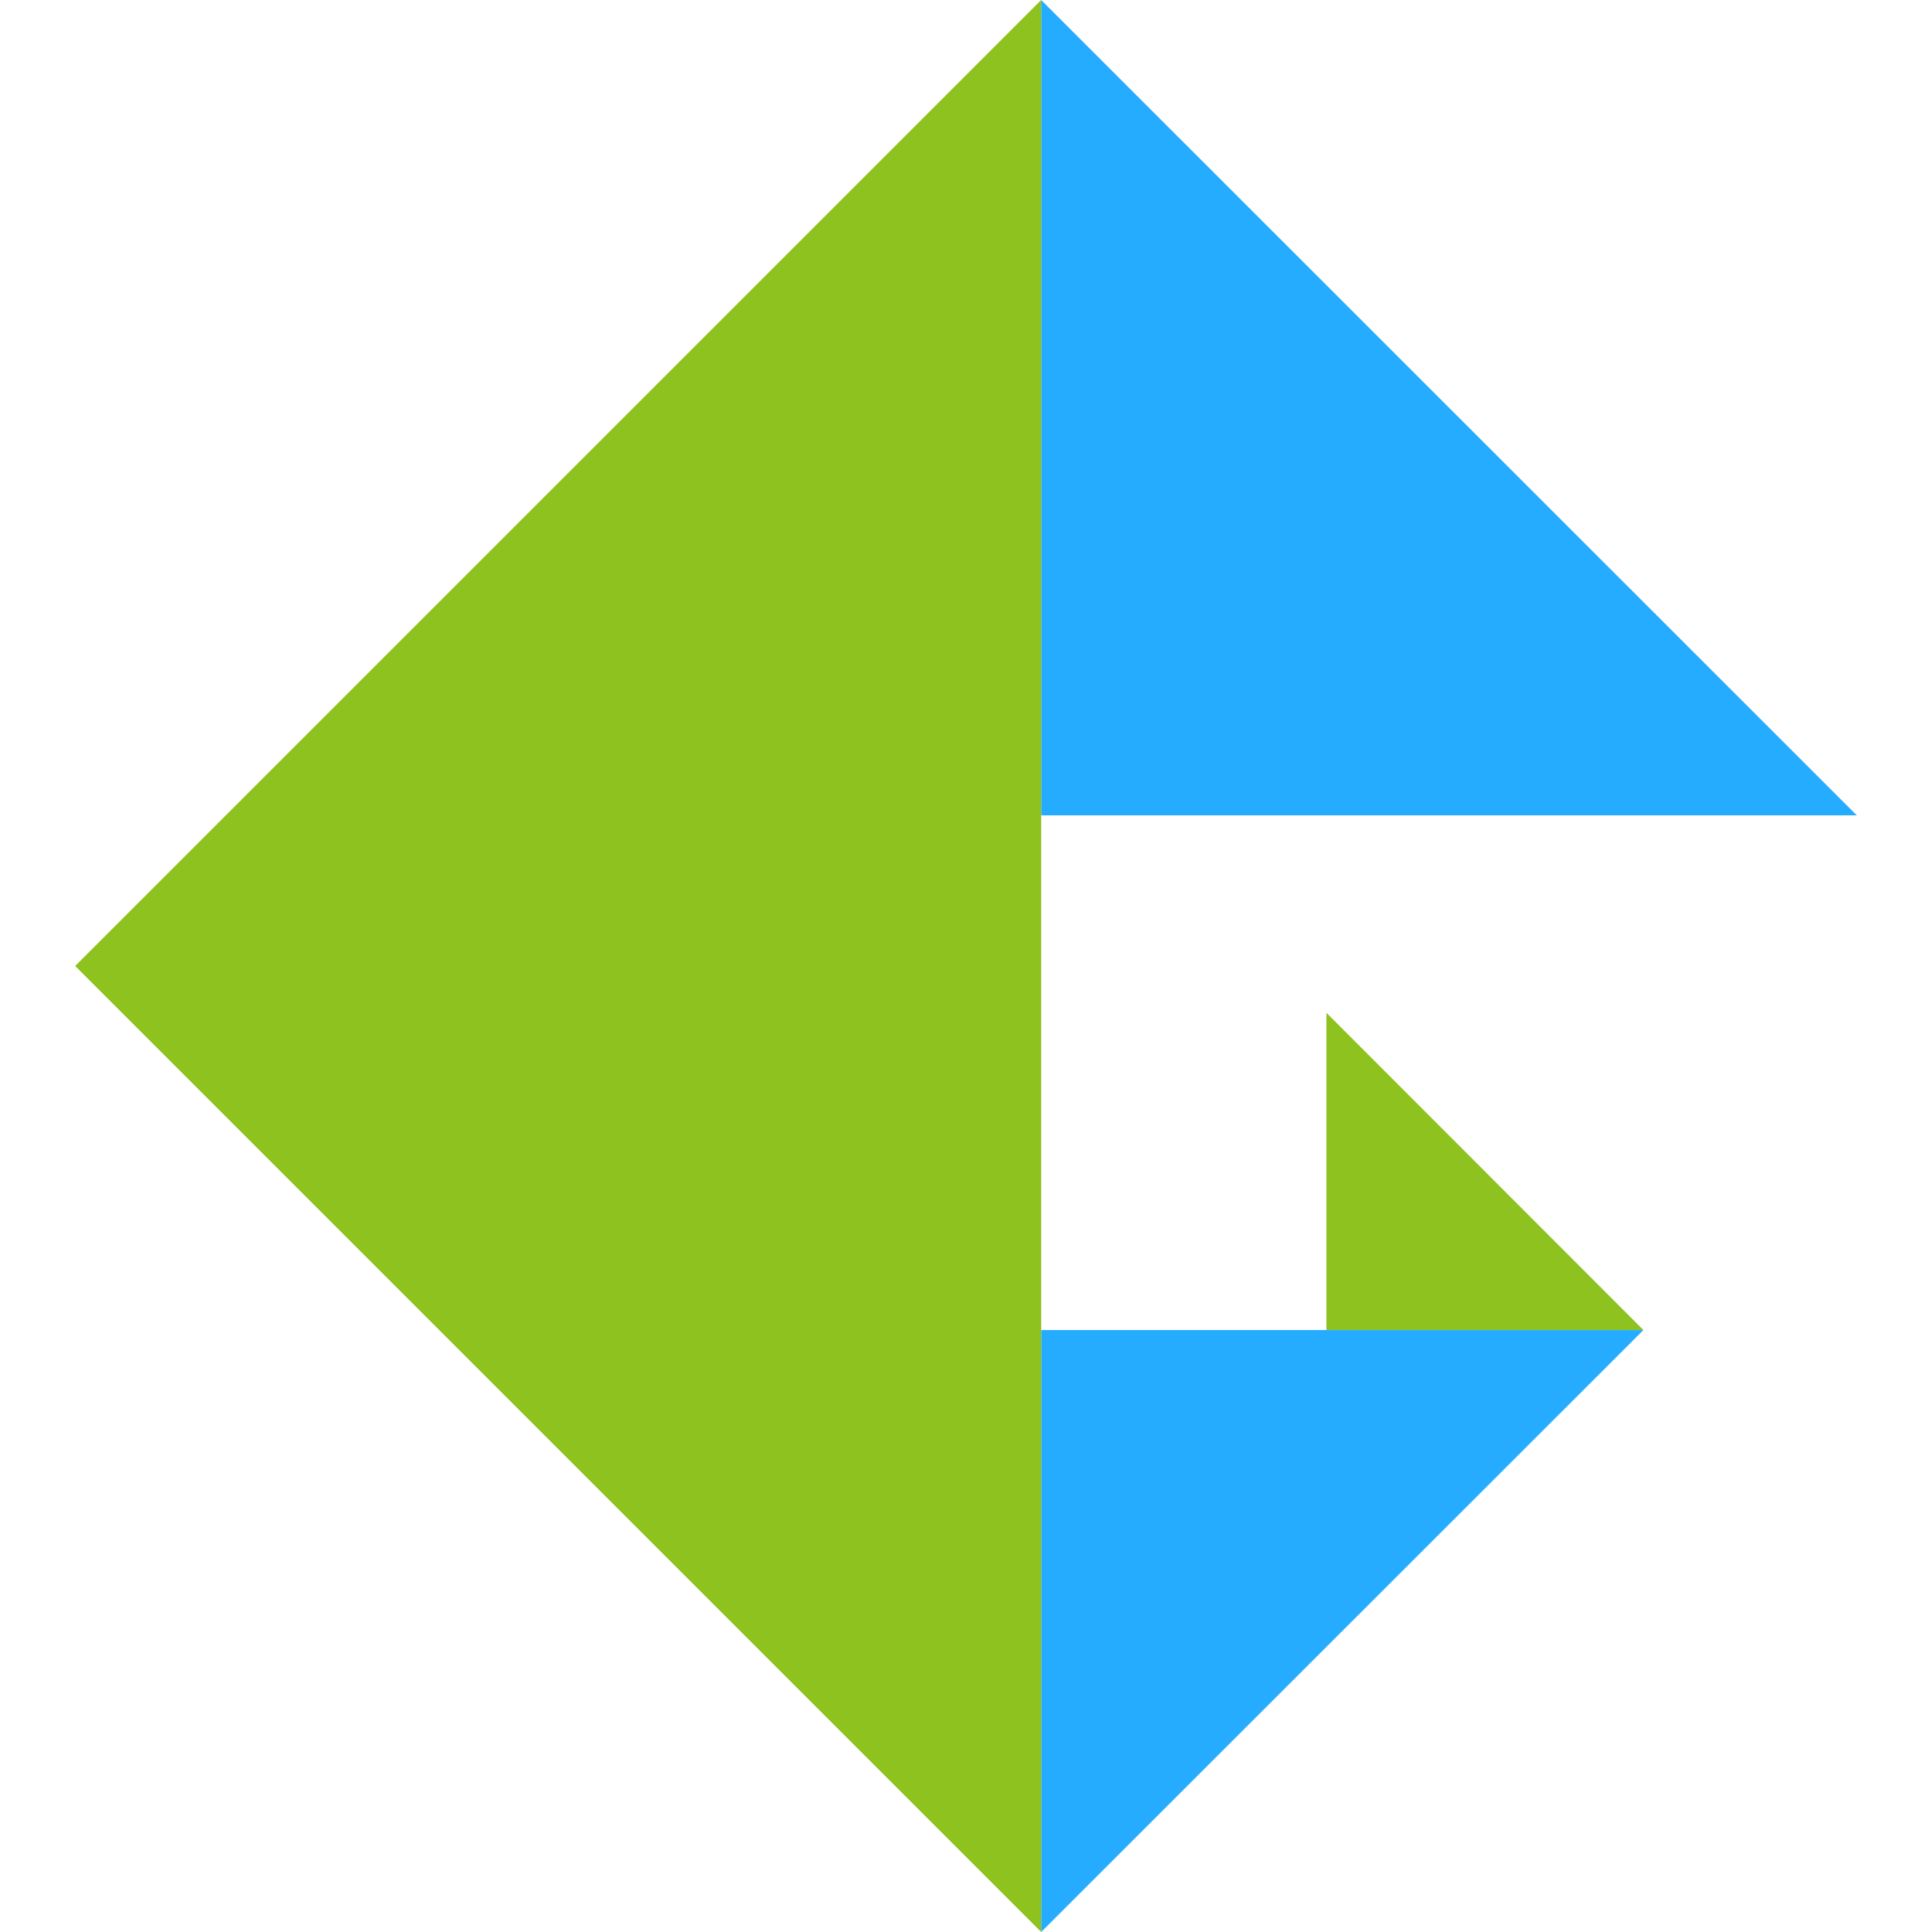
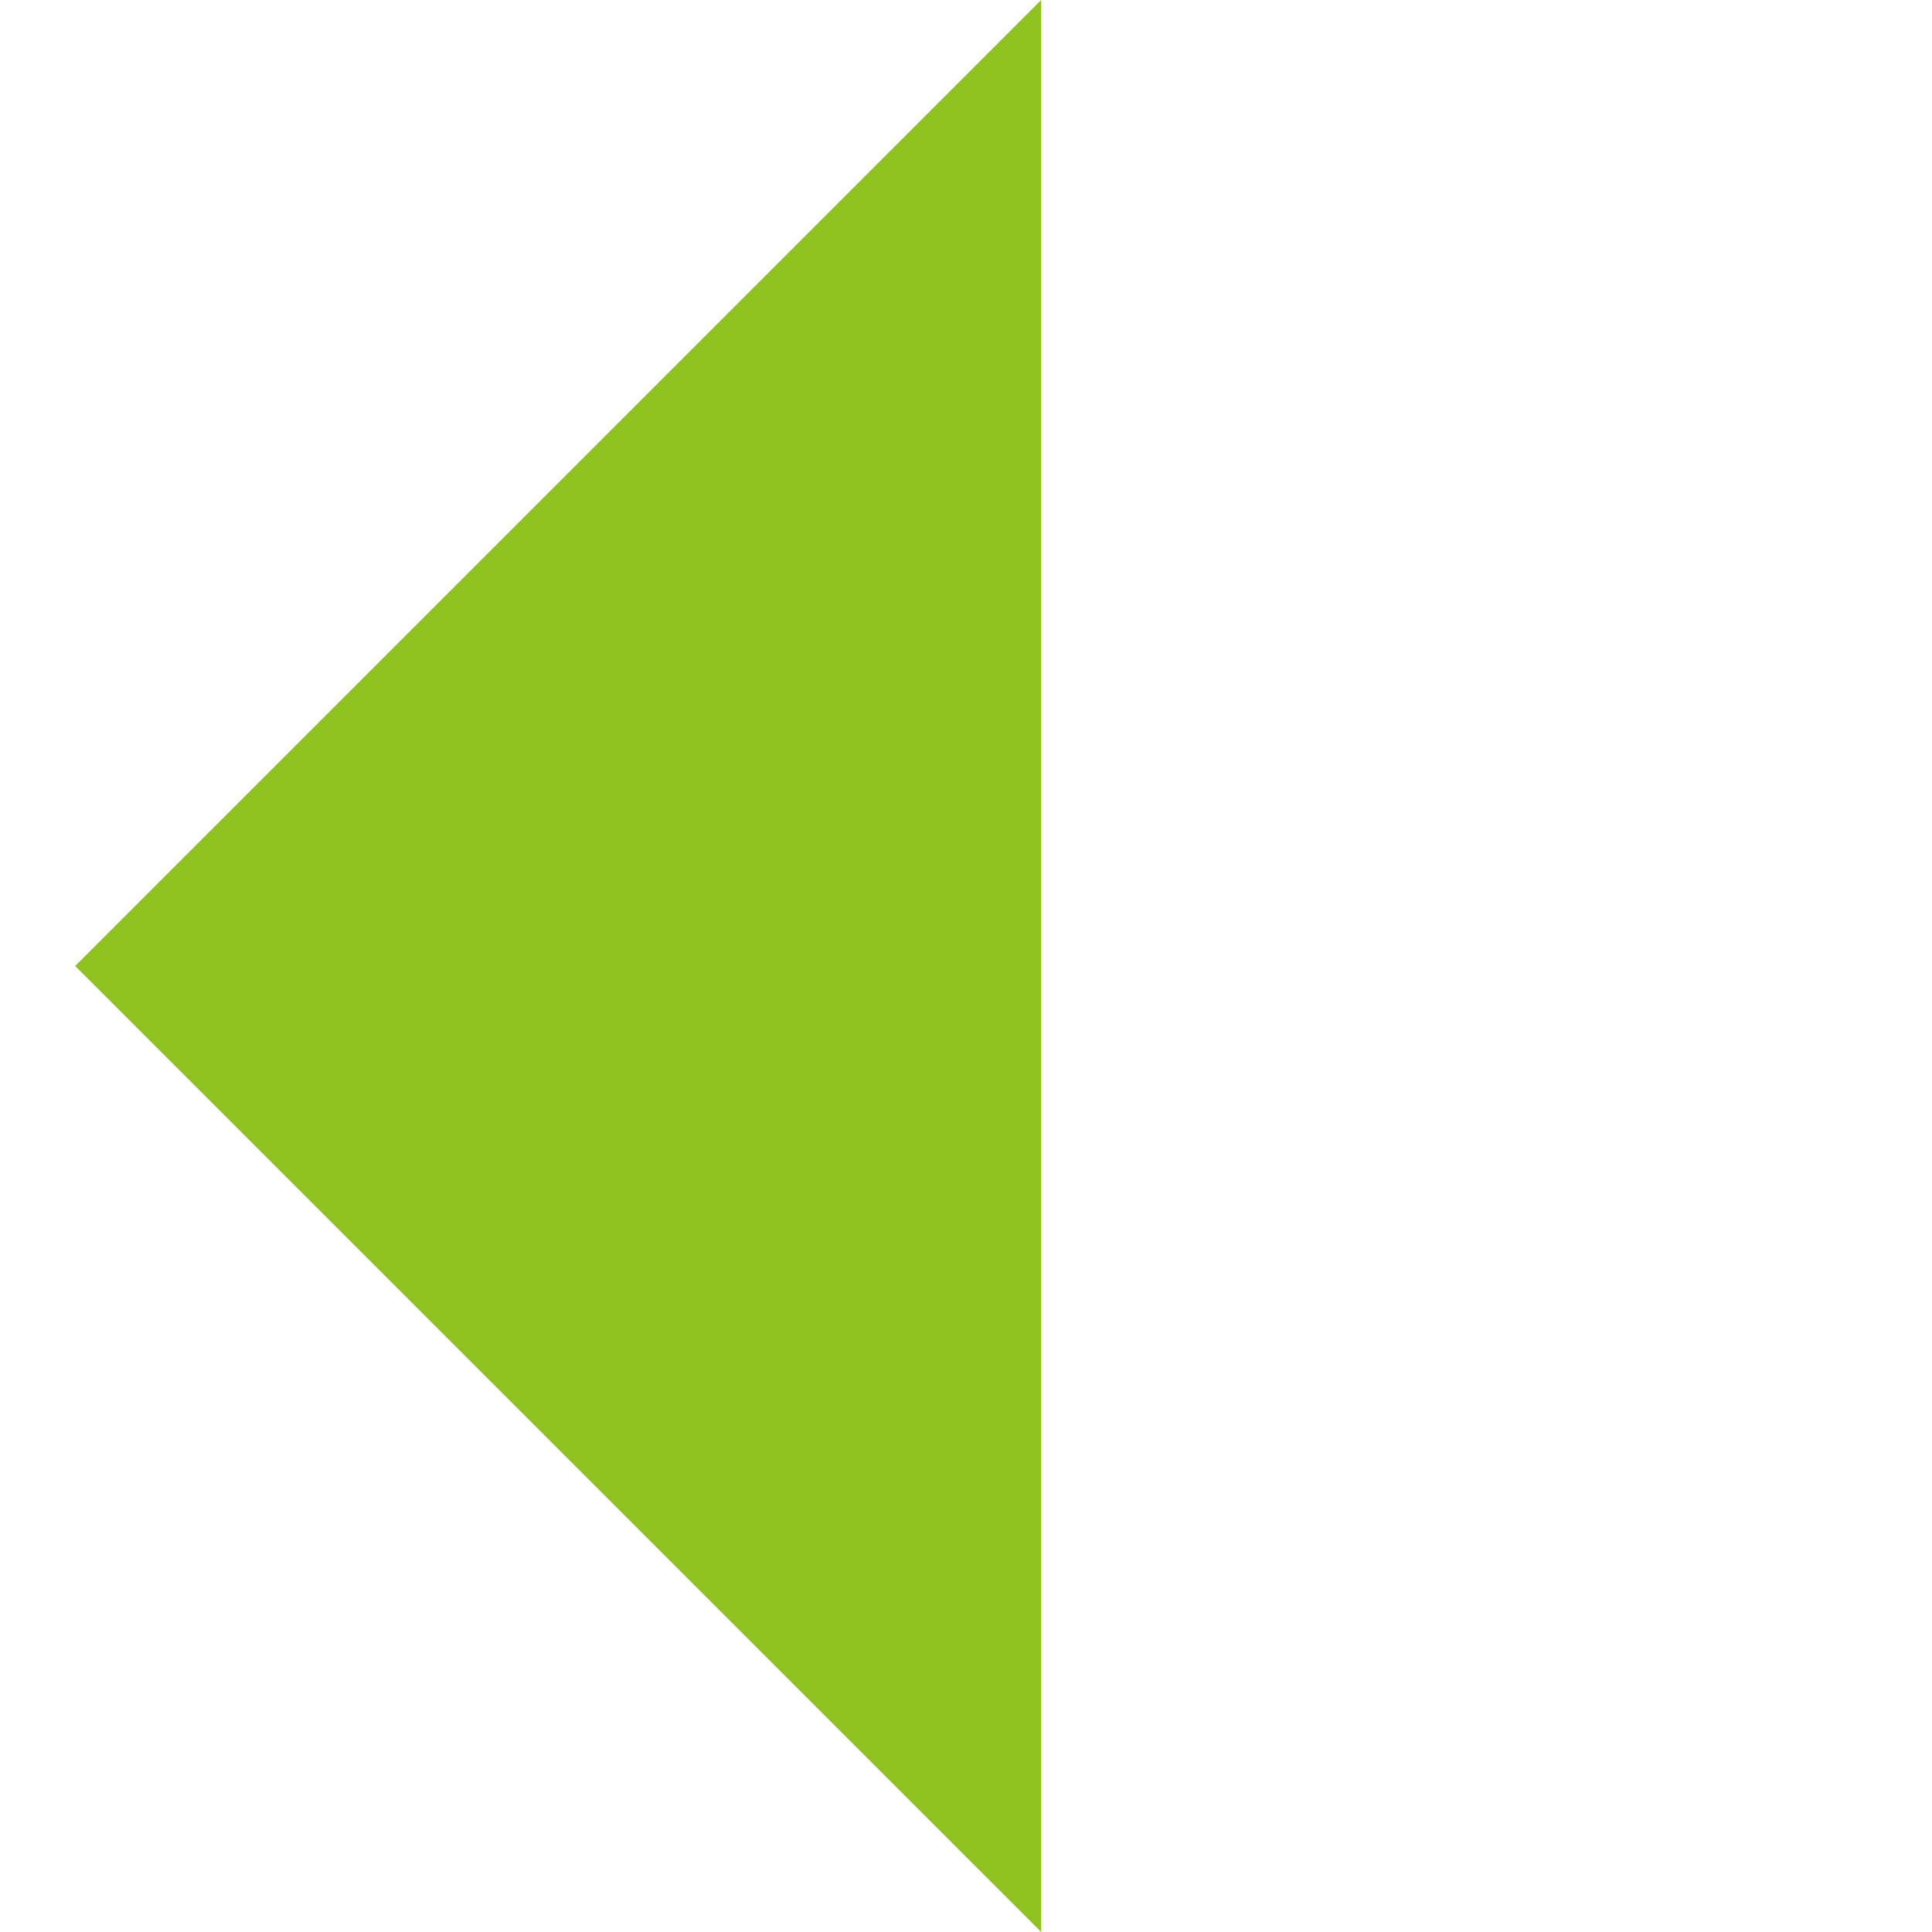
<svg xmlns="http://www.w3.org/2000/svg" version="1.1" x="0px" y="0px" viewBox="0 0 64 64" style="enable-background:new 0 0 64 64;" xml:space="preserve">
  <style type="text/css">.st0{fill:#26ACFF;}.st1{fill:#8DC21F;}</style>
  <g>
-     <polygon class="st0" points="61.51,27.01 34.49,0 34.49,27.01 " />
-     <polygon class="st1" points="43.94,33.55 43.94,44.06 54.44,44.06 " />
    <polygon class="st1" points="54.44,44.06 54.44,44.06 54.44,44.06 " />
-     <polygon class="st0" points="54.44,44.06 43.94,44.06 34.49,44.06 34.49,64 54.44,44.06 54.44,44.06 54.44,44.06 " />
    <polygon class="st1" points="34.49,27.01 34.49,0 7.48,27.01 2.49,32 14.55,44.06 34.49,64 34.49,44.06 " />
  </g>
</svg>